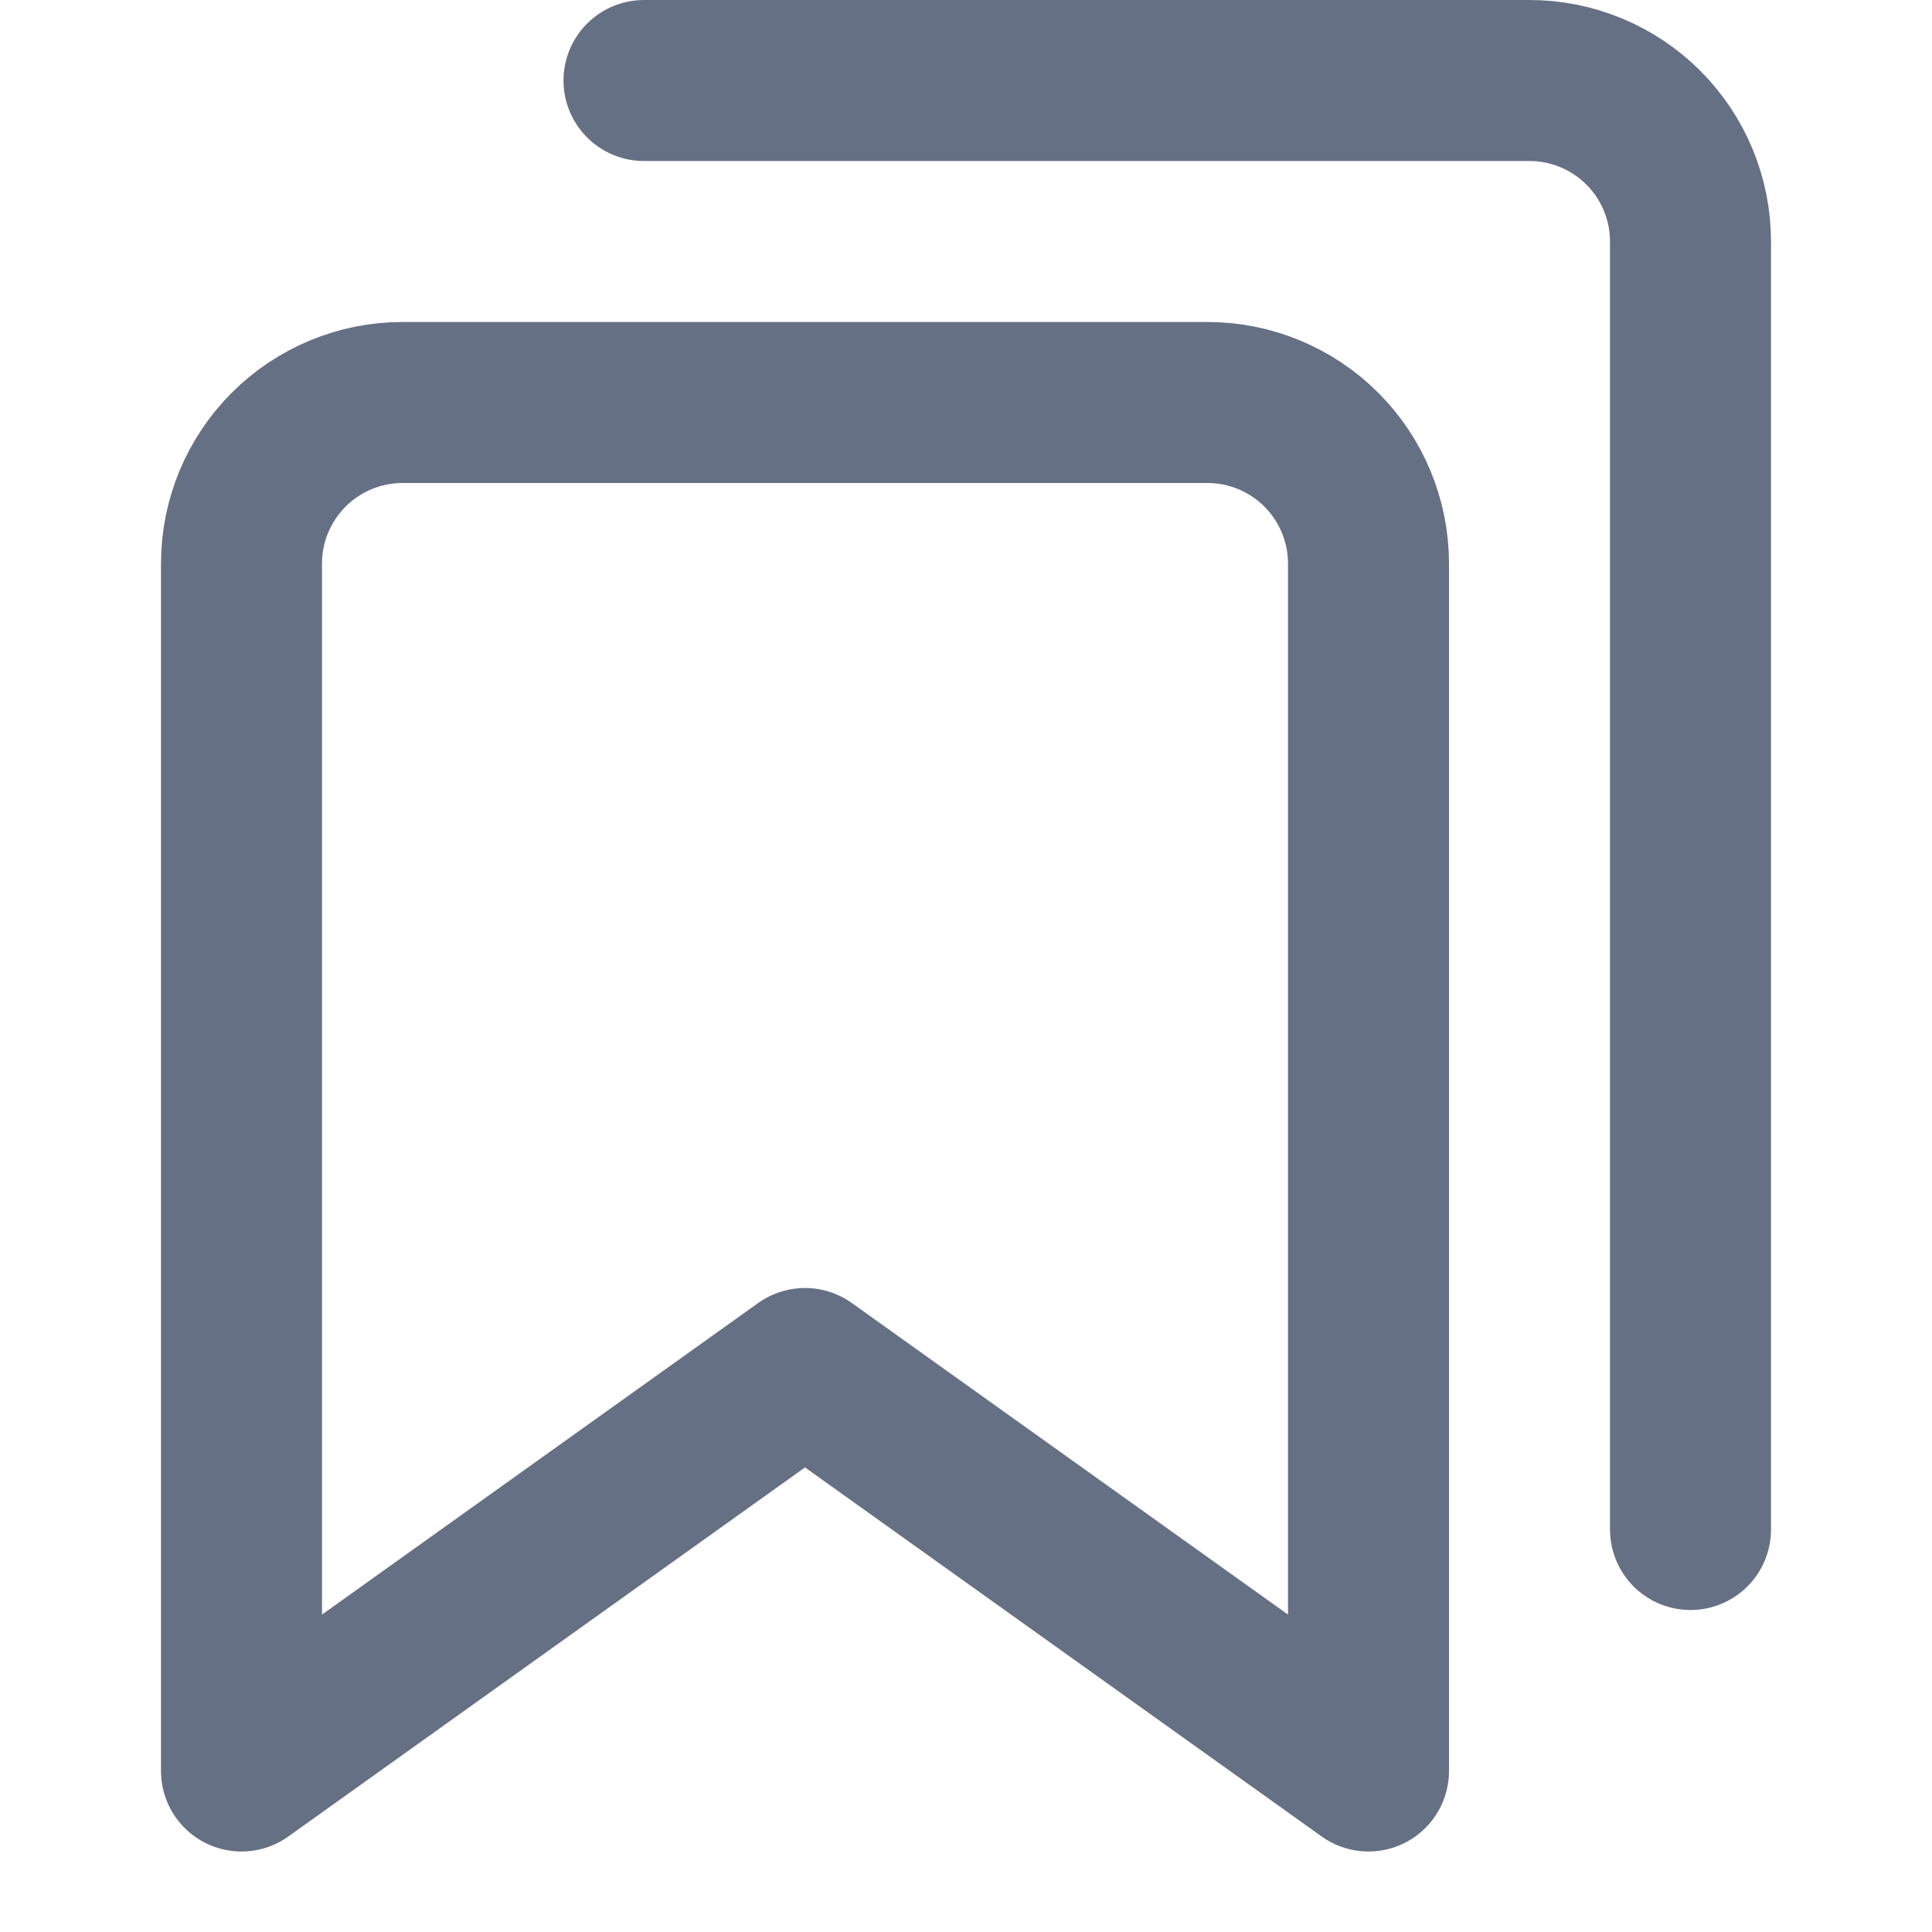
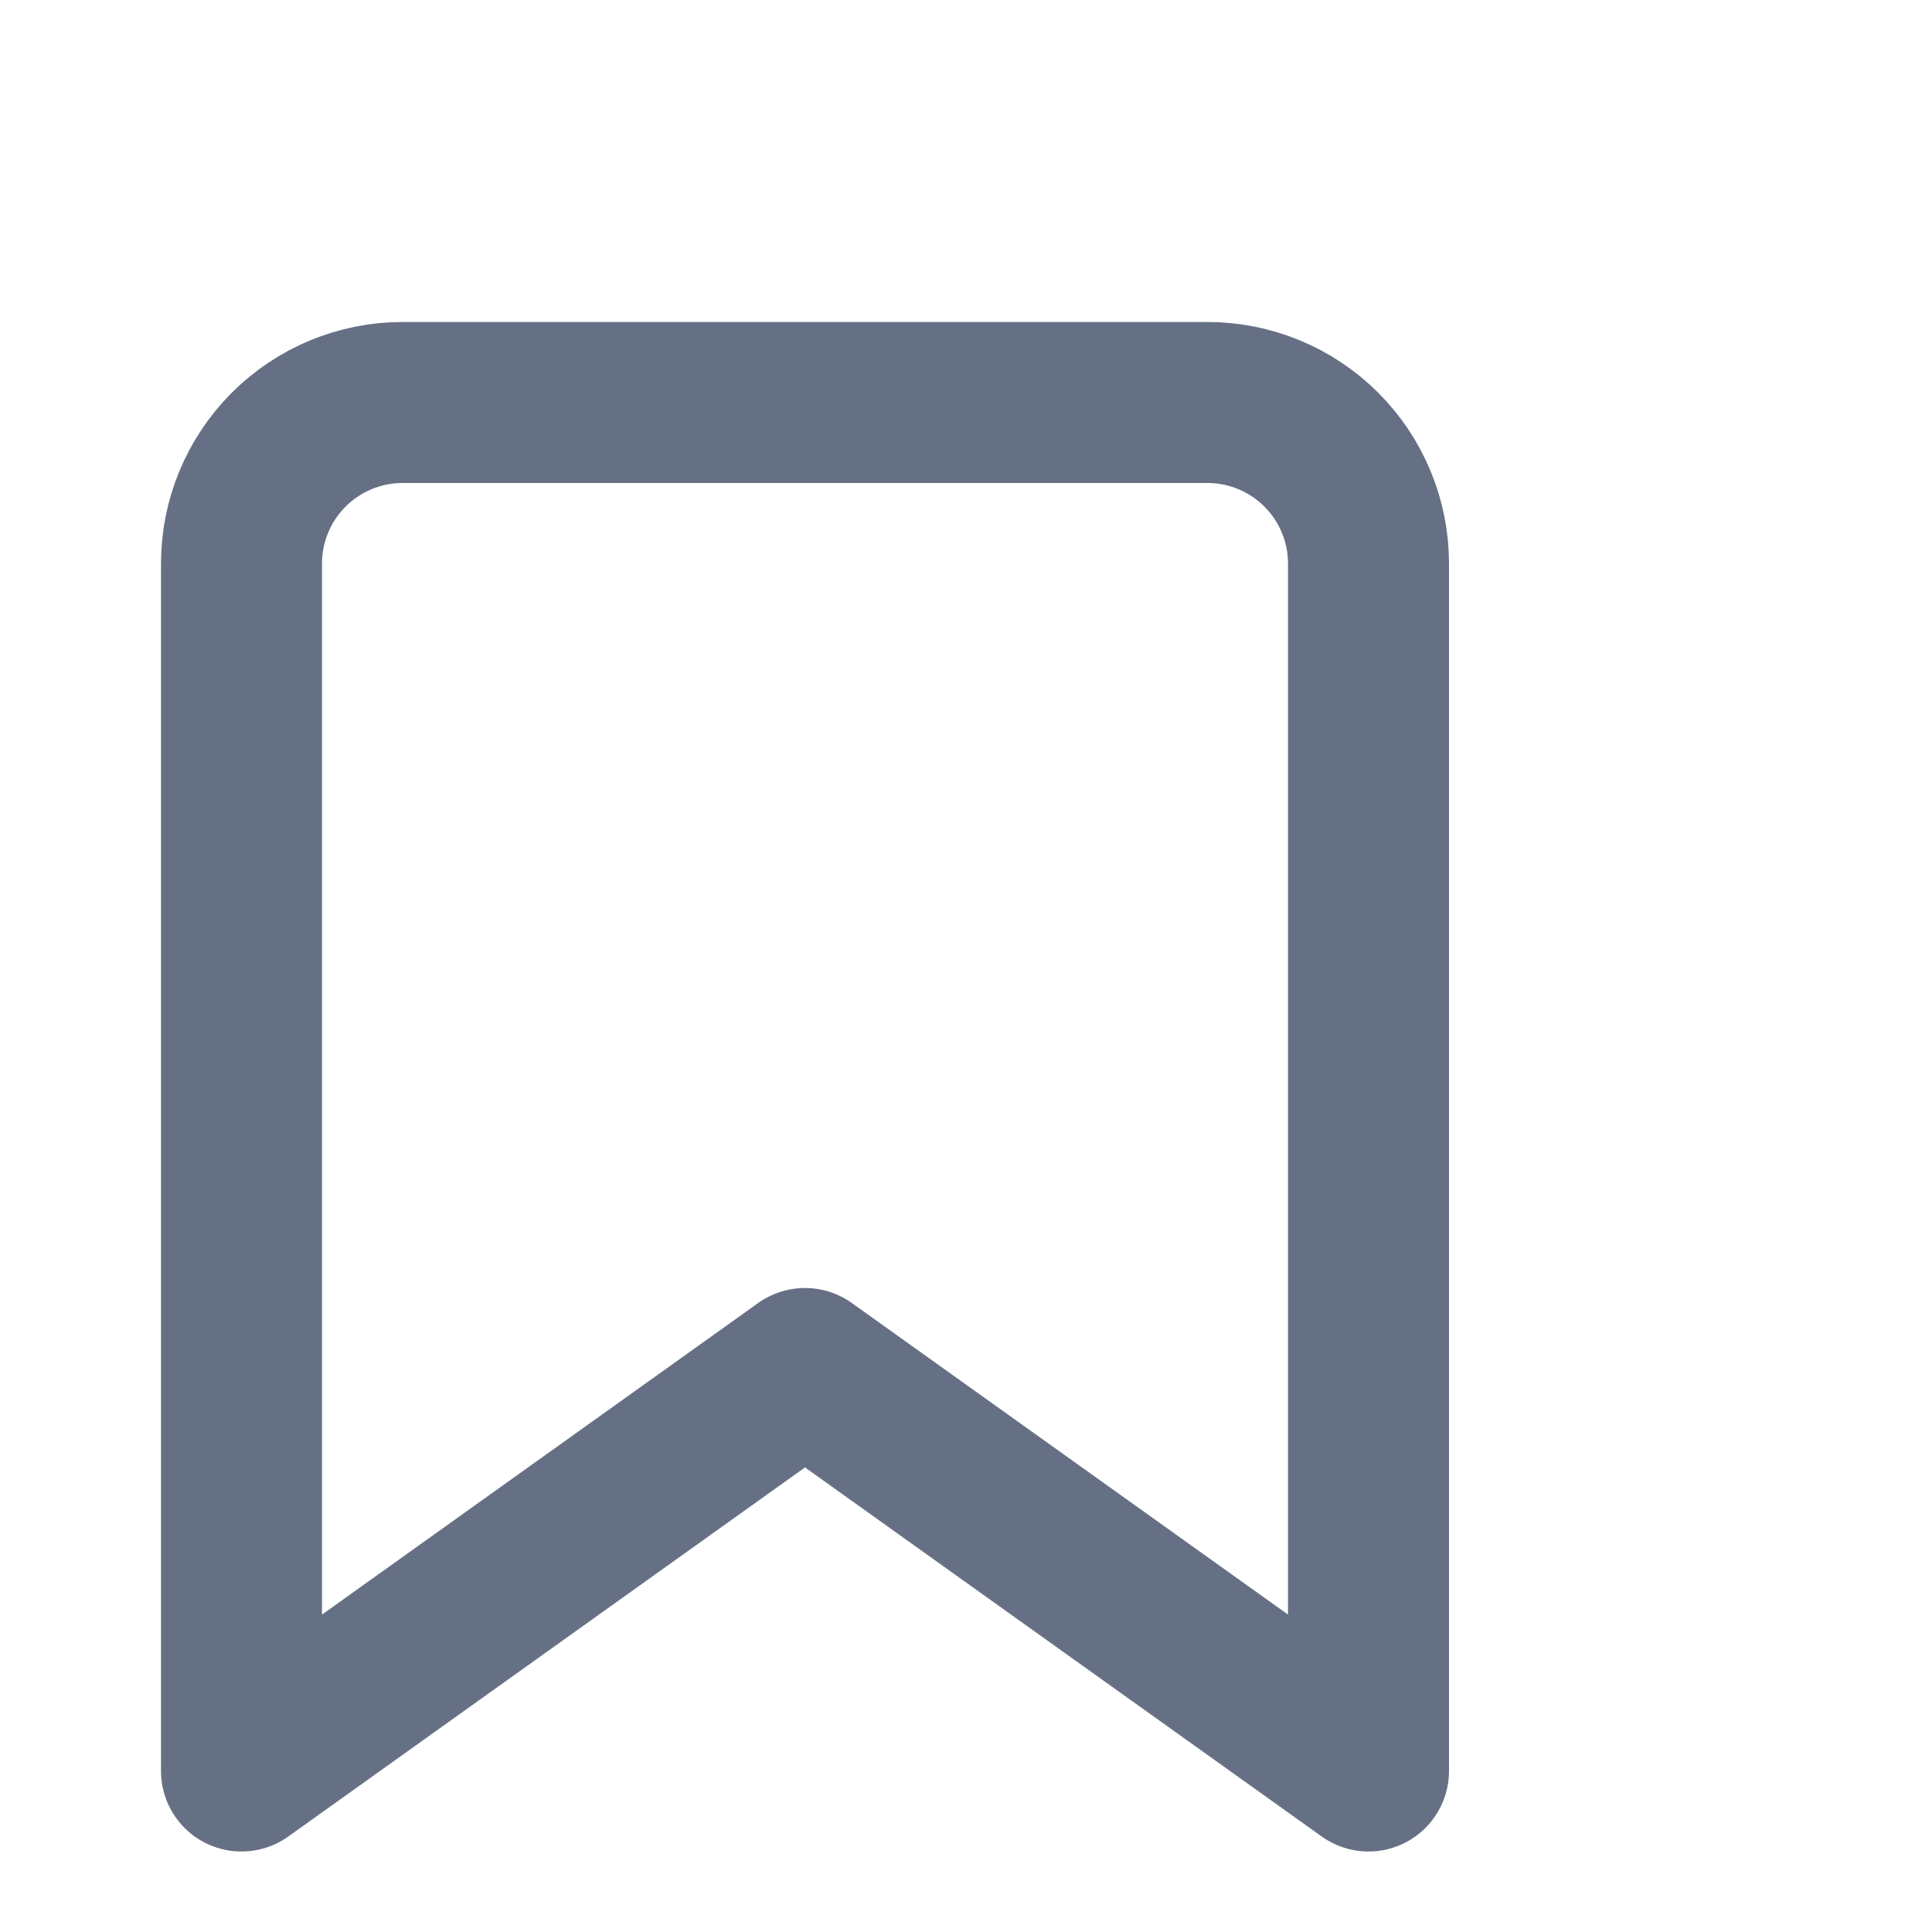
<svg xmlns="http://www.w3.org/2000/svg" width="24" height="24" viewBox="0 0 24 24" fill="none">
  <path d="M17 22L10 17L3 22V7C3 6.47 3.211 5.961 3.586 5.586C3.961 5.211 4.47 5 5 5H15C15.53 5 16.039 5.211 16.414 5.586C16.789 5.961 17 6.47 17 7V22Z" stroke="#667085" stroke-width="2" stroke-linecap="round" stroke-linejoin="round" />
-   <path d="M8 1H19C19.53 1 20.039 1.211 20.414 1.586C20.789 1.961 21 2.47 21 3V19" stroke="#667085" stroke-width="2" stroke-linecap="round" stroke-linejoin="round" />
</svg>